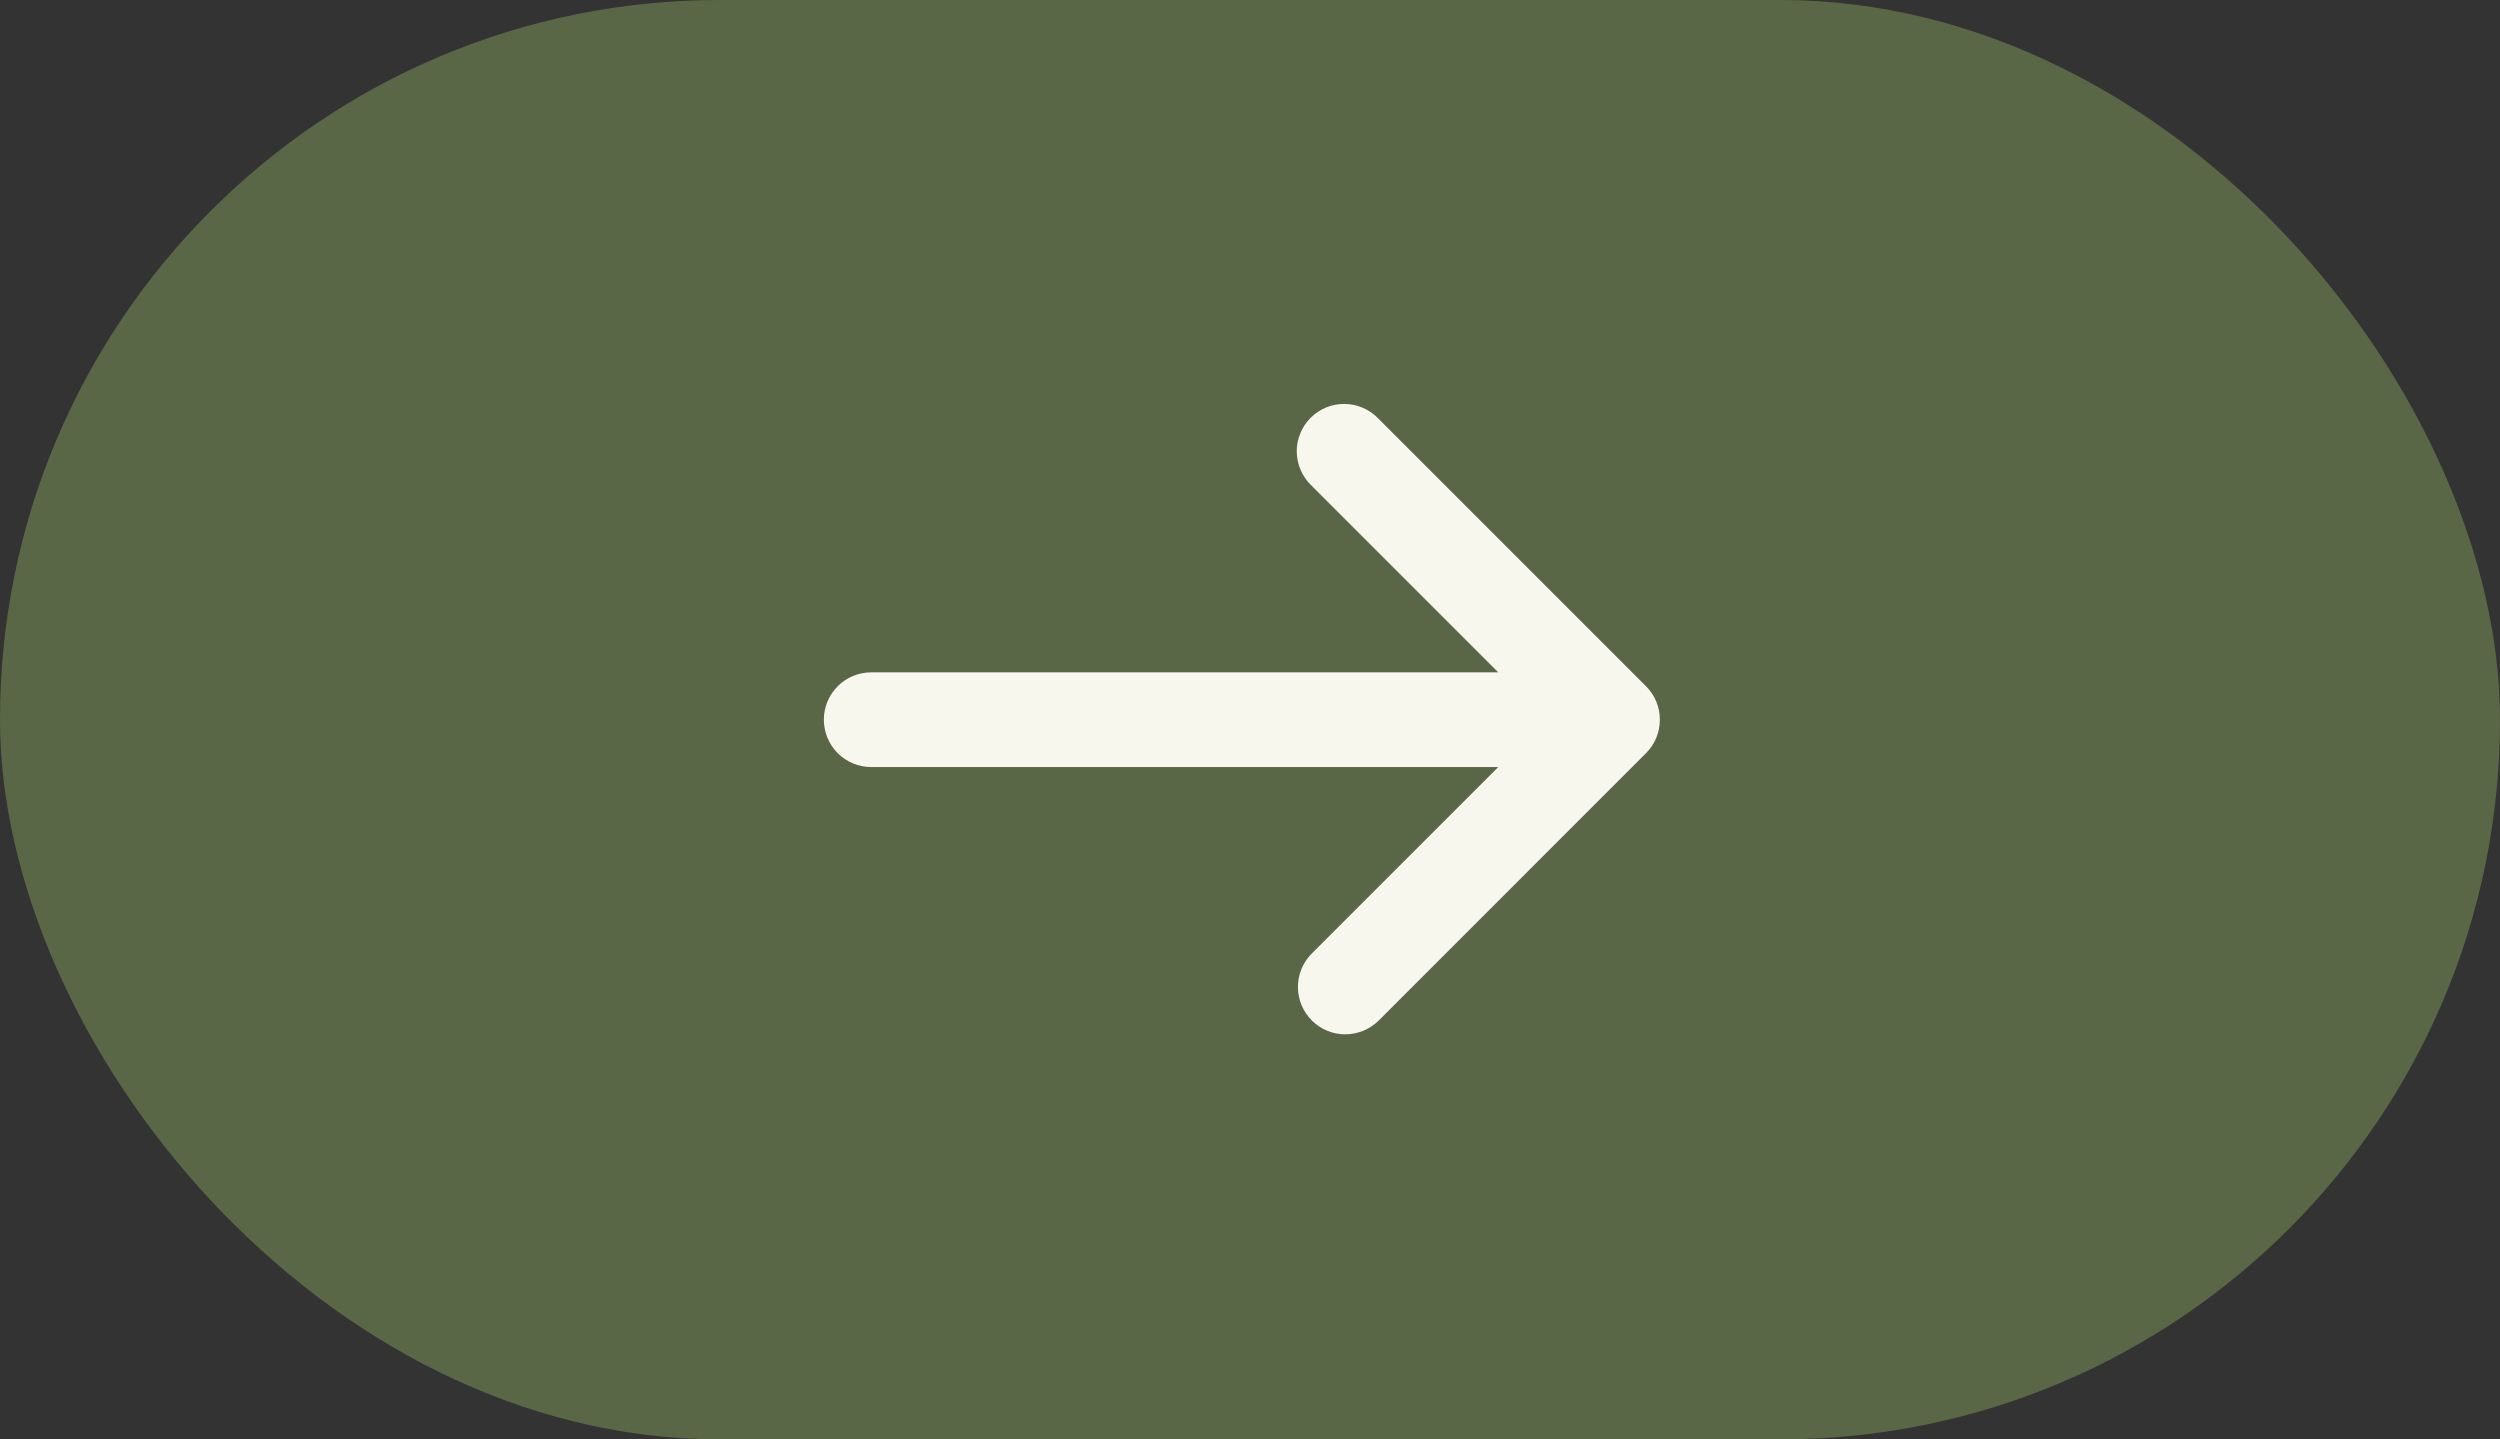
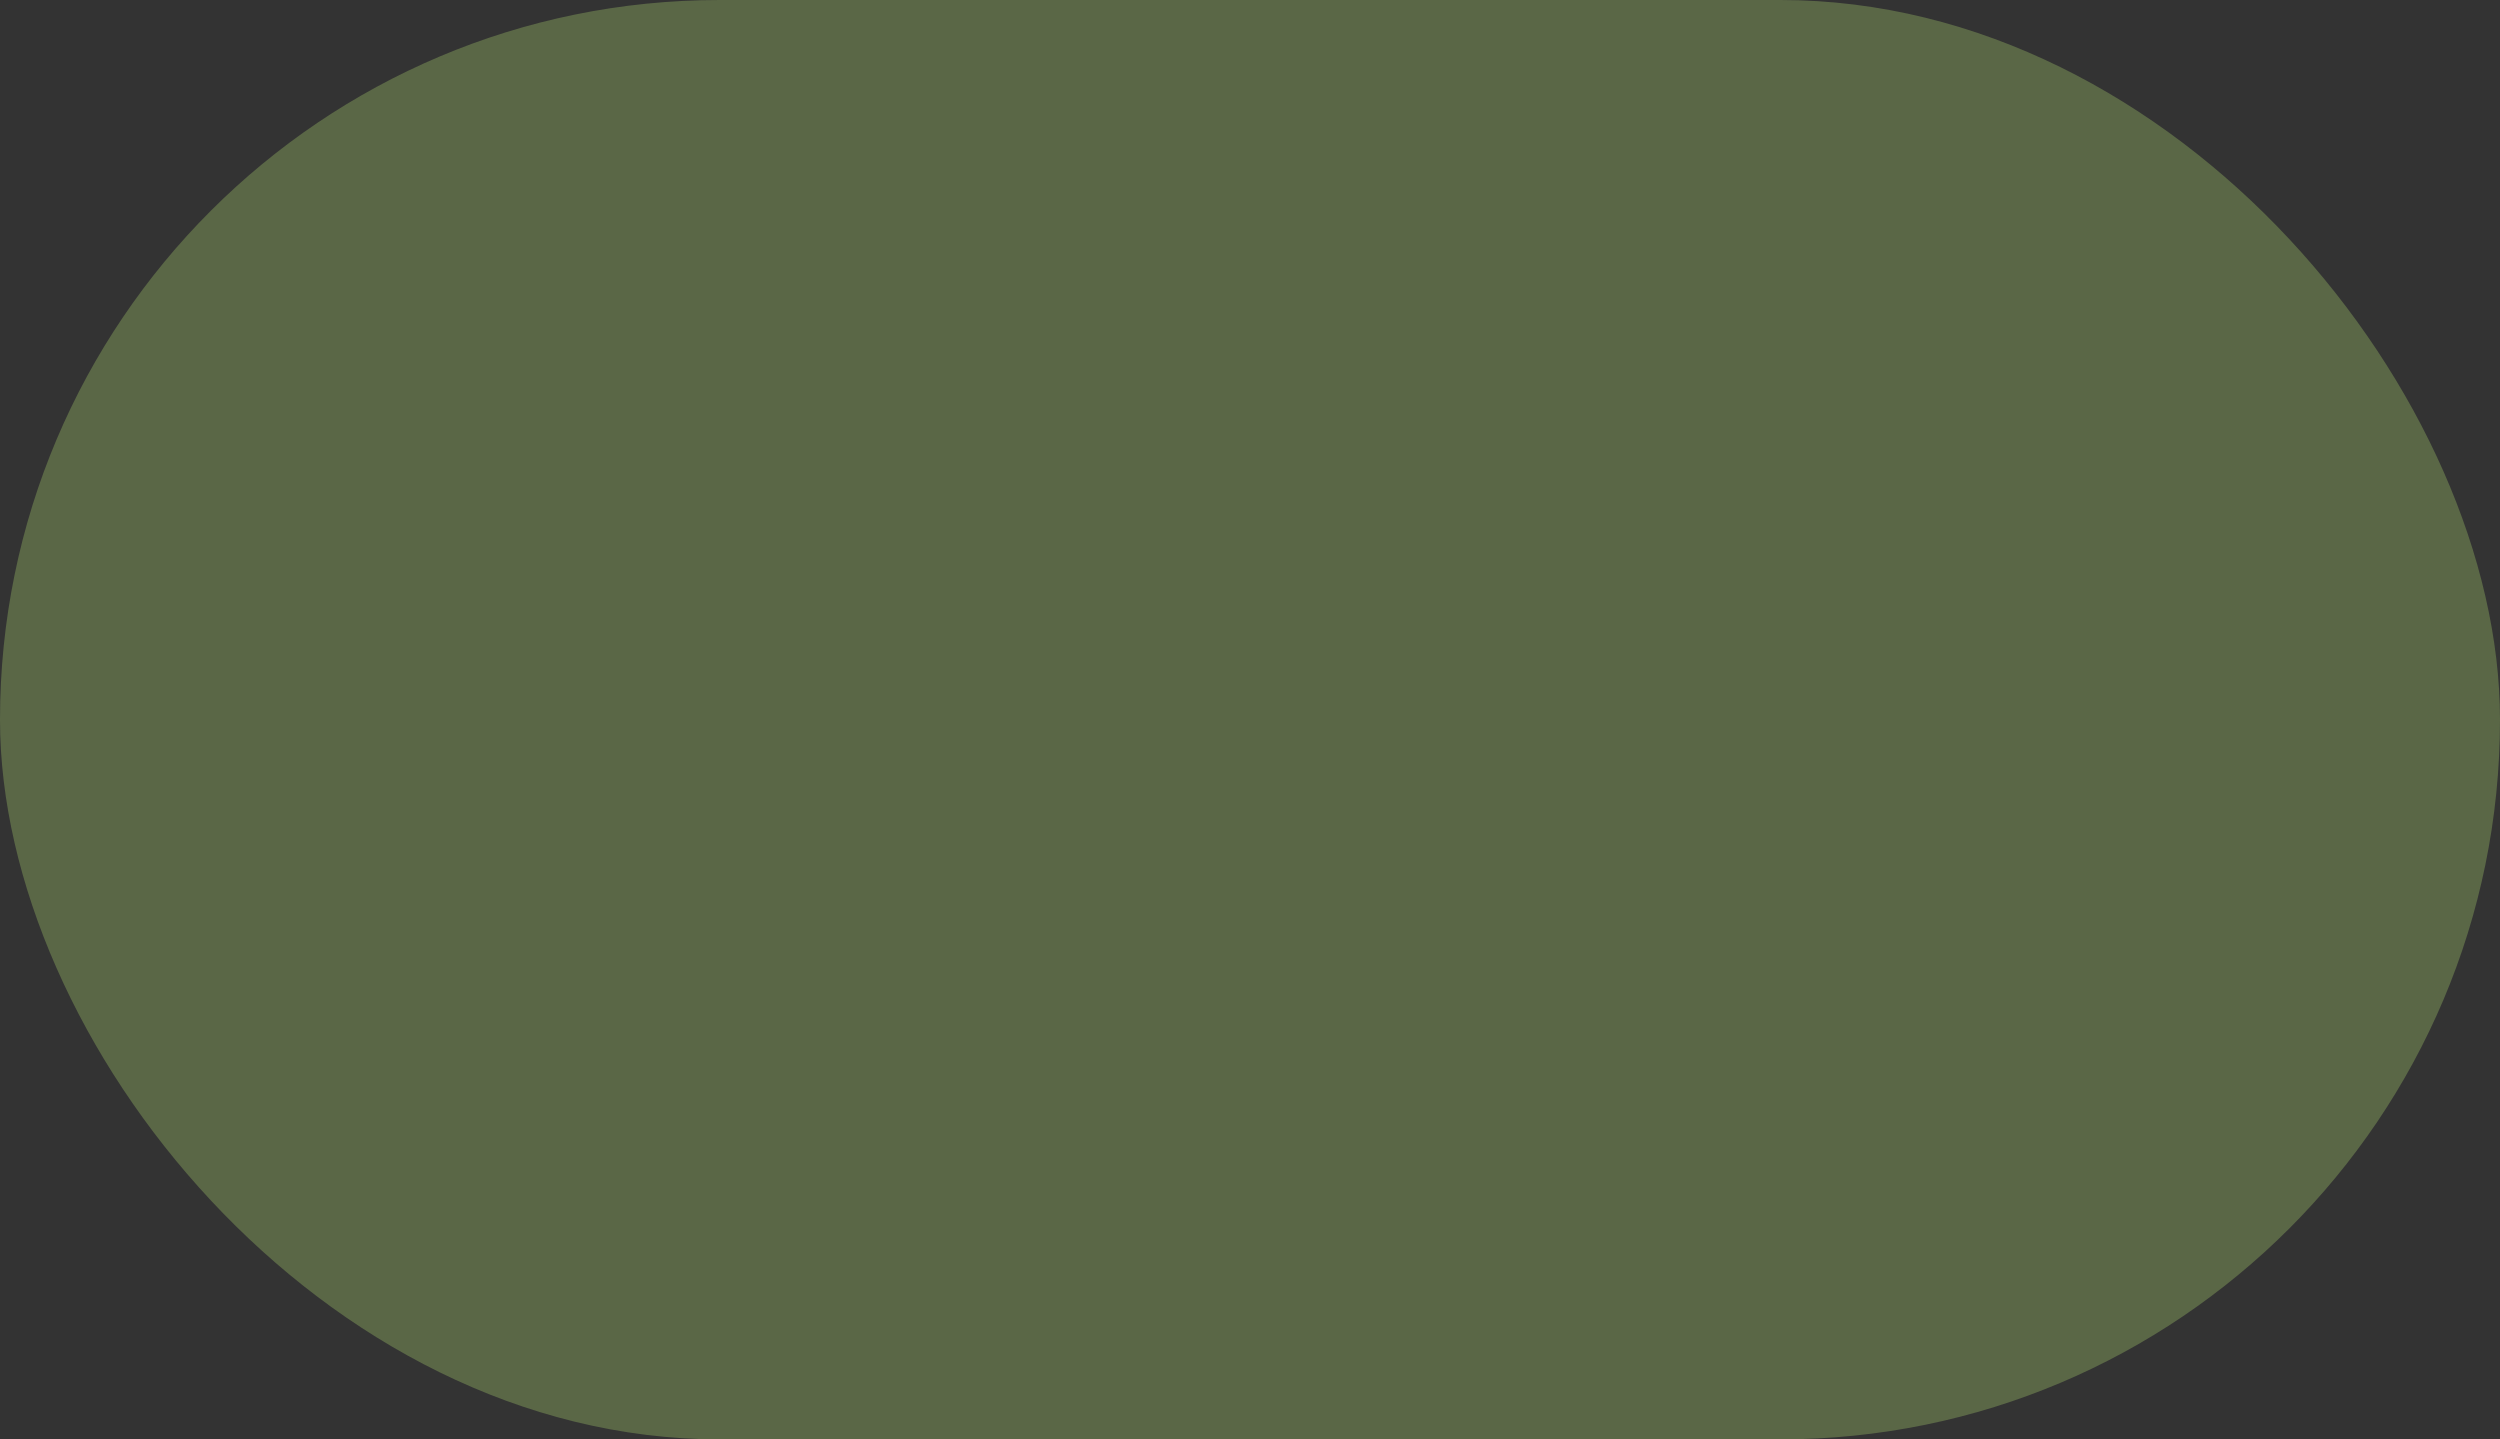
<svg xmlns="http://www.w3.org/2000/svg" width="33" height="19" viewBox="0 0 33 19" fill="none">
  <rect x="0" y="0" width="33" height="19" fill="#333333" stroke="none" />
  <rect width="33" height="19" rx="9.5" fill="#5A6746" />
  <g clip-path="url(#clip0_73_124)">
-     <path d="M21.727 9.942C21.845 9.825 21.91 9.666 21.91 9.5C21.91 9.334 21.845 9.175 21.727 9.058L18.192 5.523C18.134 5.463 18.065 5.415 17.989 5.383C17.913 5.35 17.831 5.333 17.748 5.332C17.665 5.331 17.582 5.347 17.506 5.378C17.429 5.41 17.359 5.456 17.3 5.515C17.242 5.574 17.195 5.643 17.164 5.72C17.132 5.797 17.116 5.879 17.117 5.962C17.118 6.045 17.135 6.127 17.168 6.203C17.201 6.28 17.248 6.349 17.308 6.406L19.777 8.875L11.5 8.875C11.334 8.875 11.175 8.941 11.058 9.058C10.941 9.175 10.875 9.334 10.875 9.5C10.875 9.666 10.941 9.825 11.058 9.942C11.175 10.059 11.334 10.125 11.5 10.125L19.777 10.125L17.308 12.594C17.194 12.712 17.131 12.87 17.133 13.034C17.134 13.197 17.2 13.354 17.316 13.47C17.431 13.586 17.588 13.652 17.752 13.653C17.916 13.654 18.074 13.591 18.192 13.478L21.727 9.942Z" fill="#F7F7EE" />
-   </g>
+     </g>
  <defs>
    <clipPath id="clip0_73_124">
      <rect width="15" height="15" fill="white" transform="translate(24 2) rotate(90)" />
    </clipPath>
  </defs>
</svg>